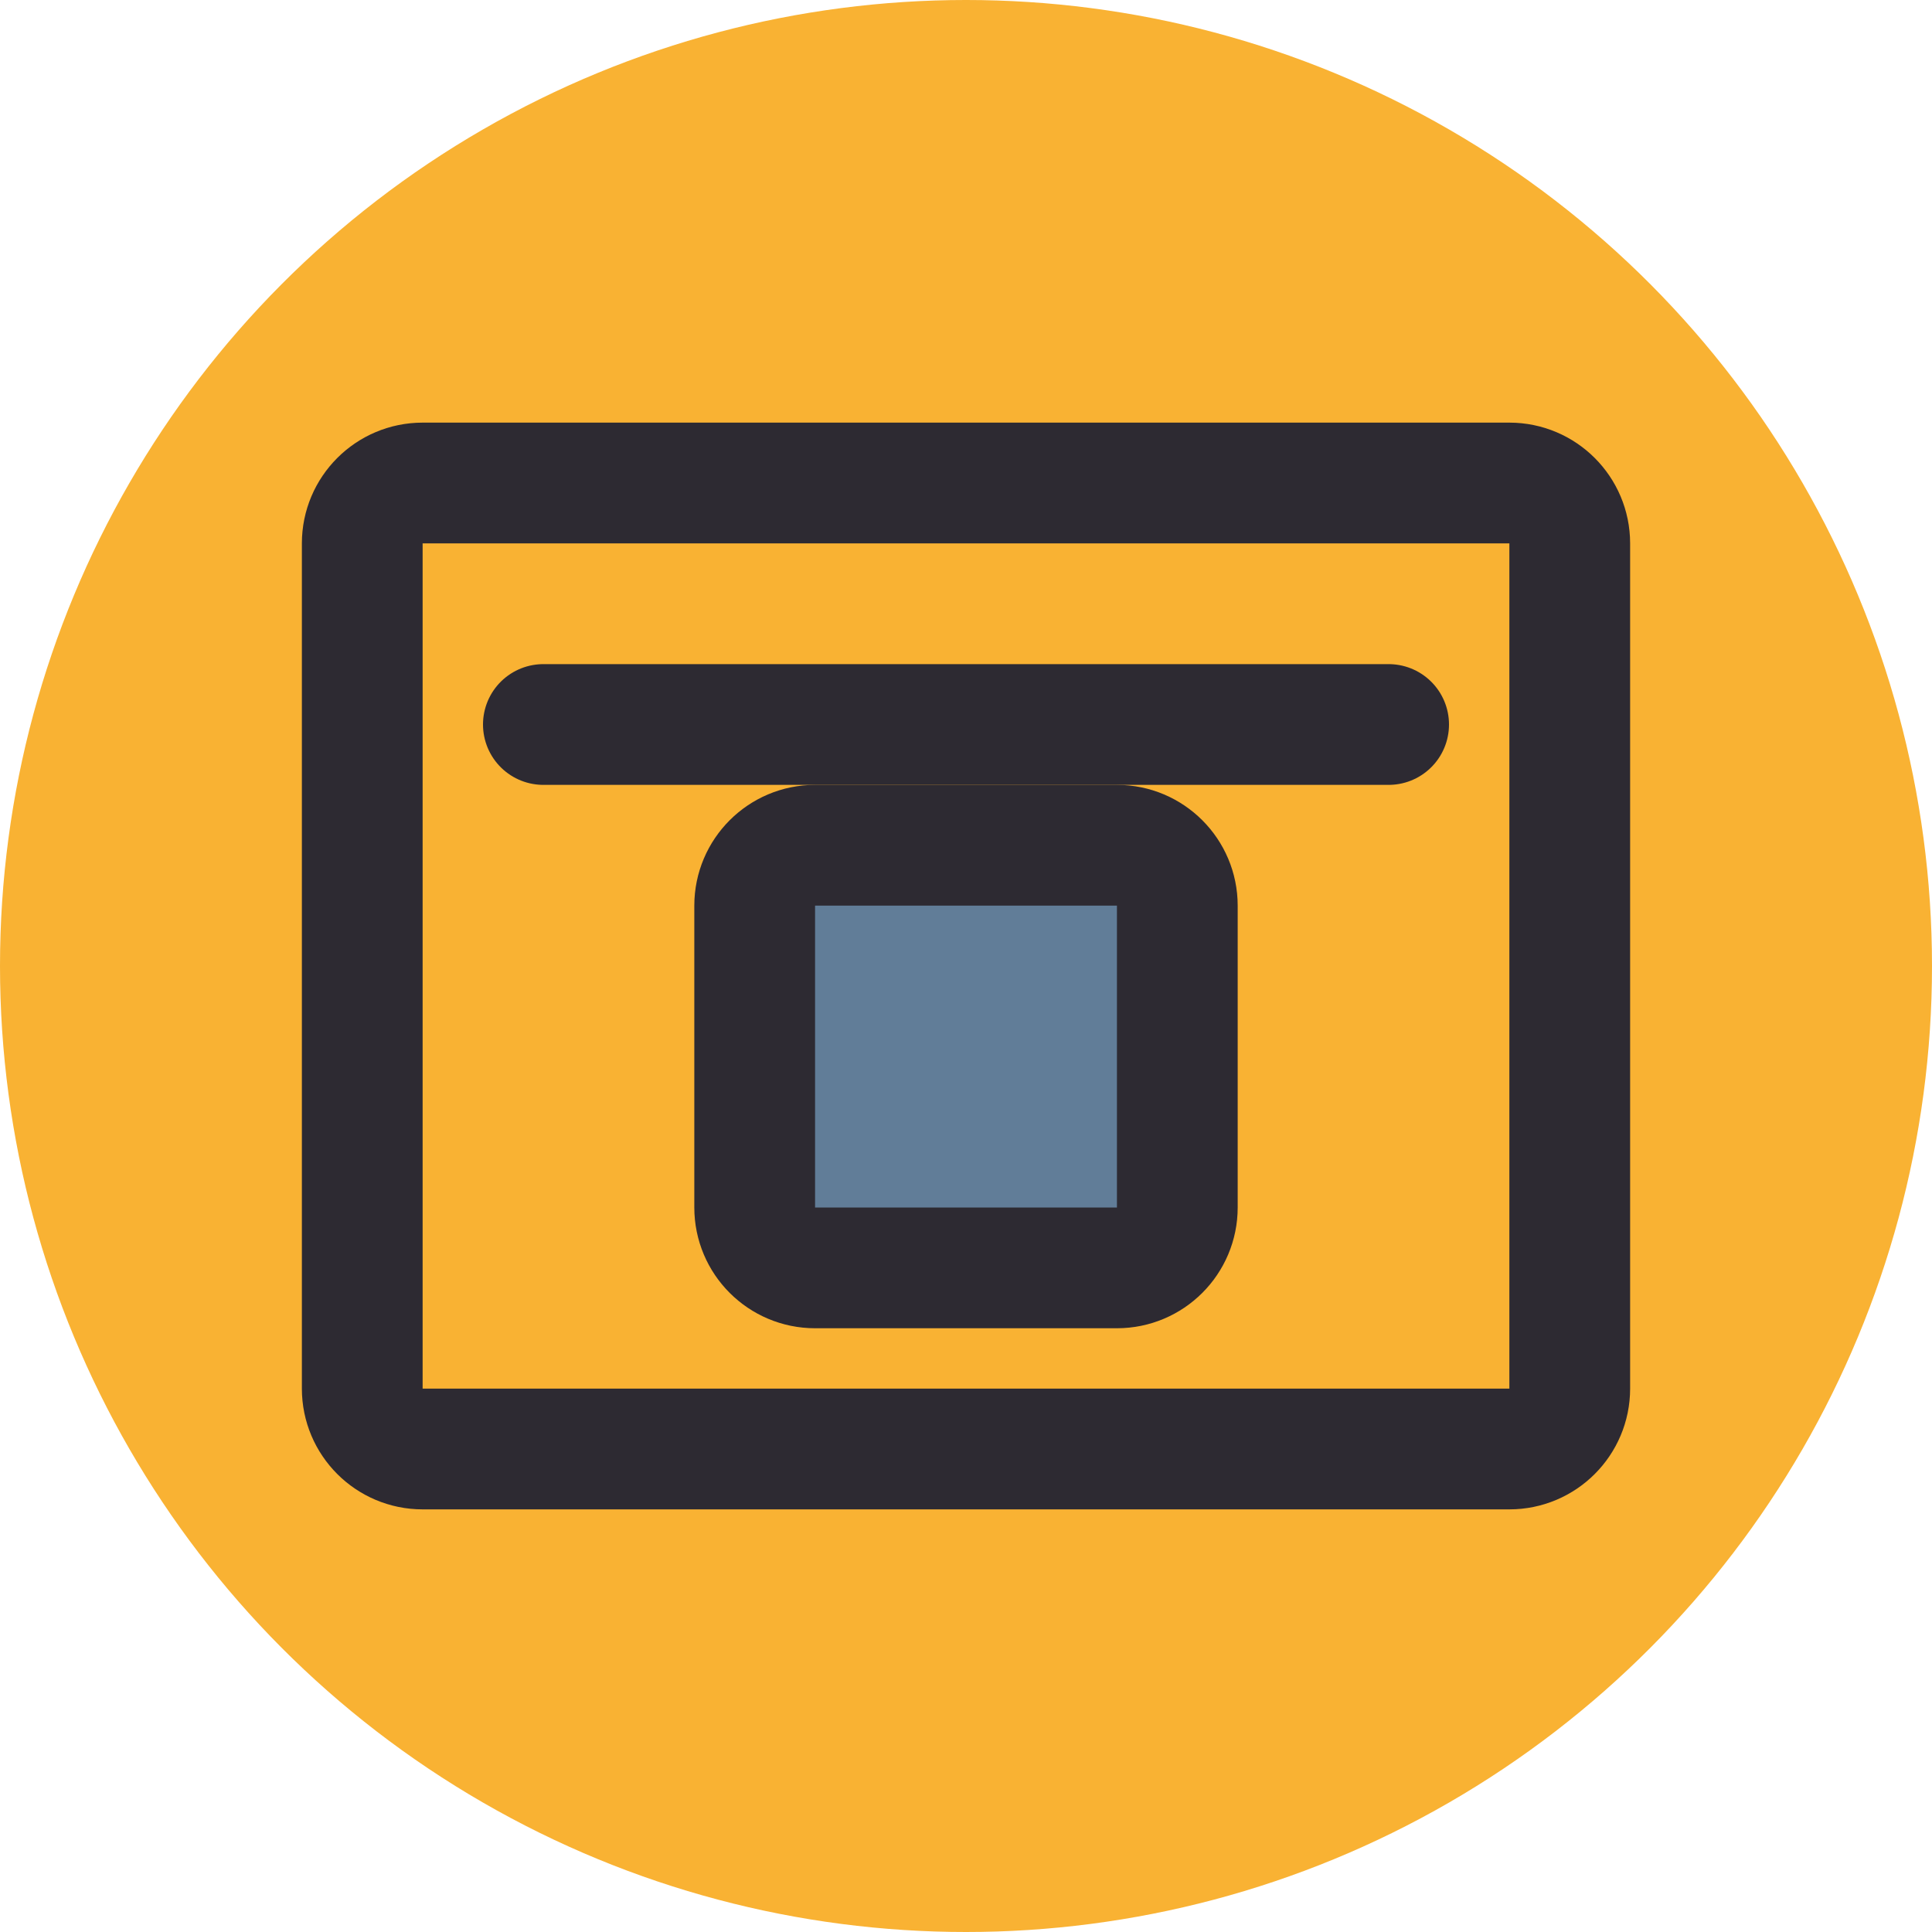
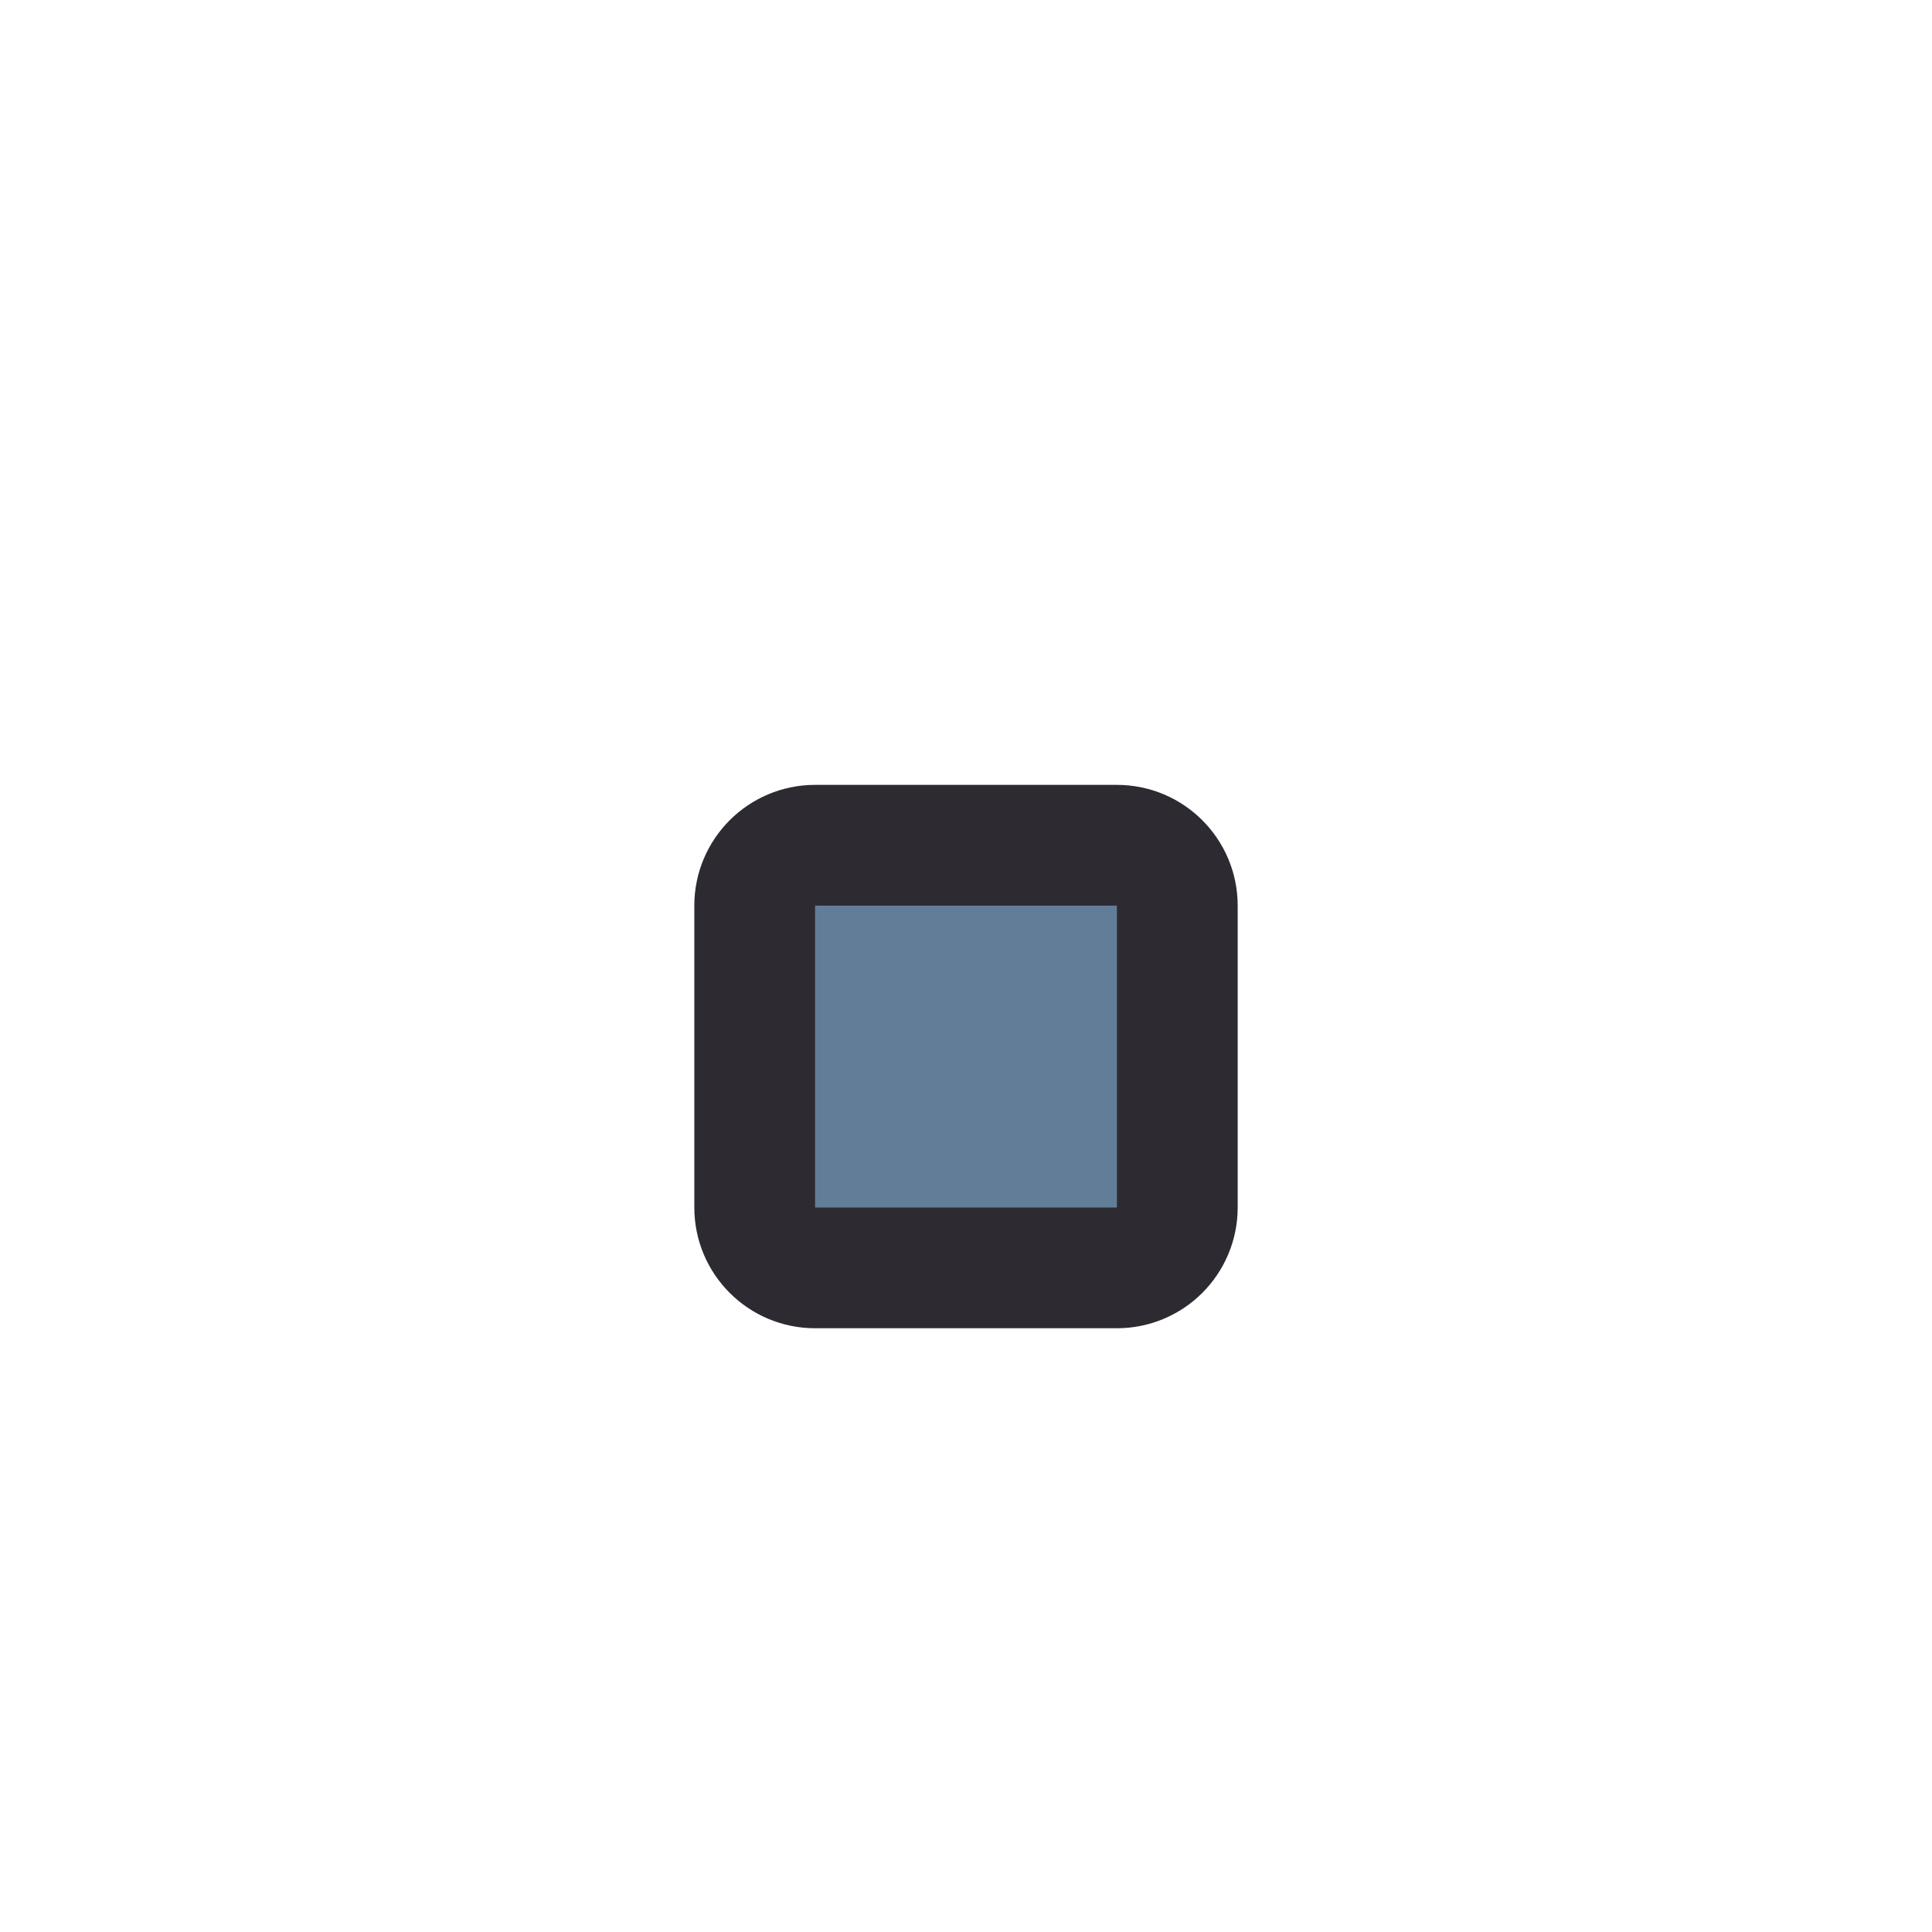
<svg xmlns="http://www.w3.org/2000/svg" width="32px" height="32px" viewBox="0 0 32 32" version="1.1">
  <title>domain</title>
  <g id="favicon" stroke="none" stroke-width="1" fill="none" fill-rule="evenodd">
-     <circle id="Background" fill="#F9B233" cx="16" cy="16" r="16" />
-     <path d="M7,8 L25,8 C25.552,8 26,8.448 26,9 L26,23 C26,23.552 25.552,24 25,24 L7,24 C6.448,24 6,23.552 6,23 L6,9 C6,8.448 6.448,8 7,8 Z" id="Rectangle" stroke="#2D2A32" stroke-width="2" />
    <path d="M13.5,14 L18.5,14 C19.052,14 19.5,14.448 19.5,15 L19.5,20 C19.5,20.552 19.052,21 18.5,21 L13.5,21 C12.948,21 12.5,20.552 12.5,20 L12.5,15 C12.5,14.448 12.948,14 13.5,14 Z" id="Rectangle" stroke="#2D2A32" stroke-width="2" fill="#617D98" />
-     <line x1="9" y1="12" x2="23" y2="12" id="Line" stroke="#2D2A32" stroke-width="2" stroke-linecap="round" />
  </g>
</svg>